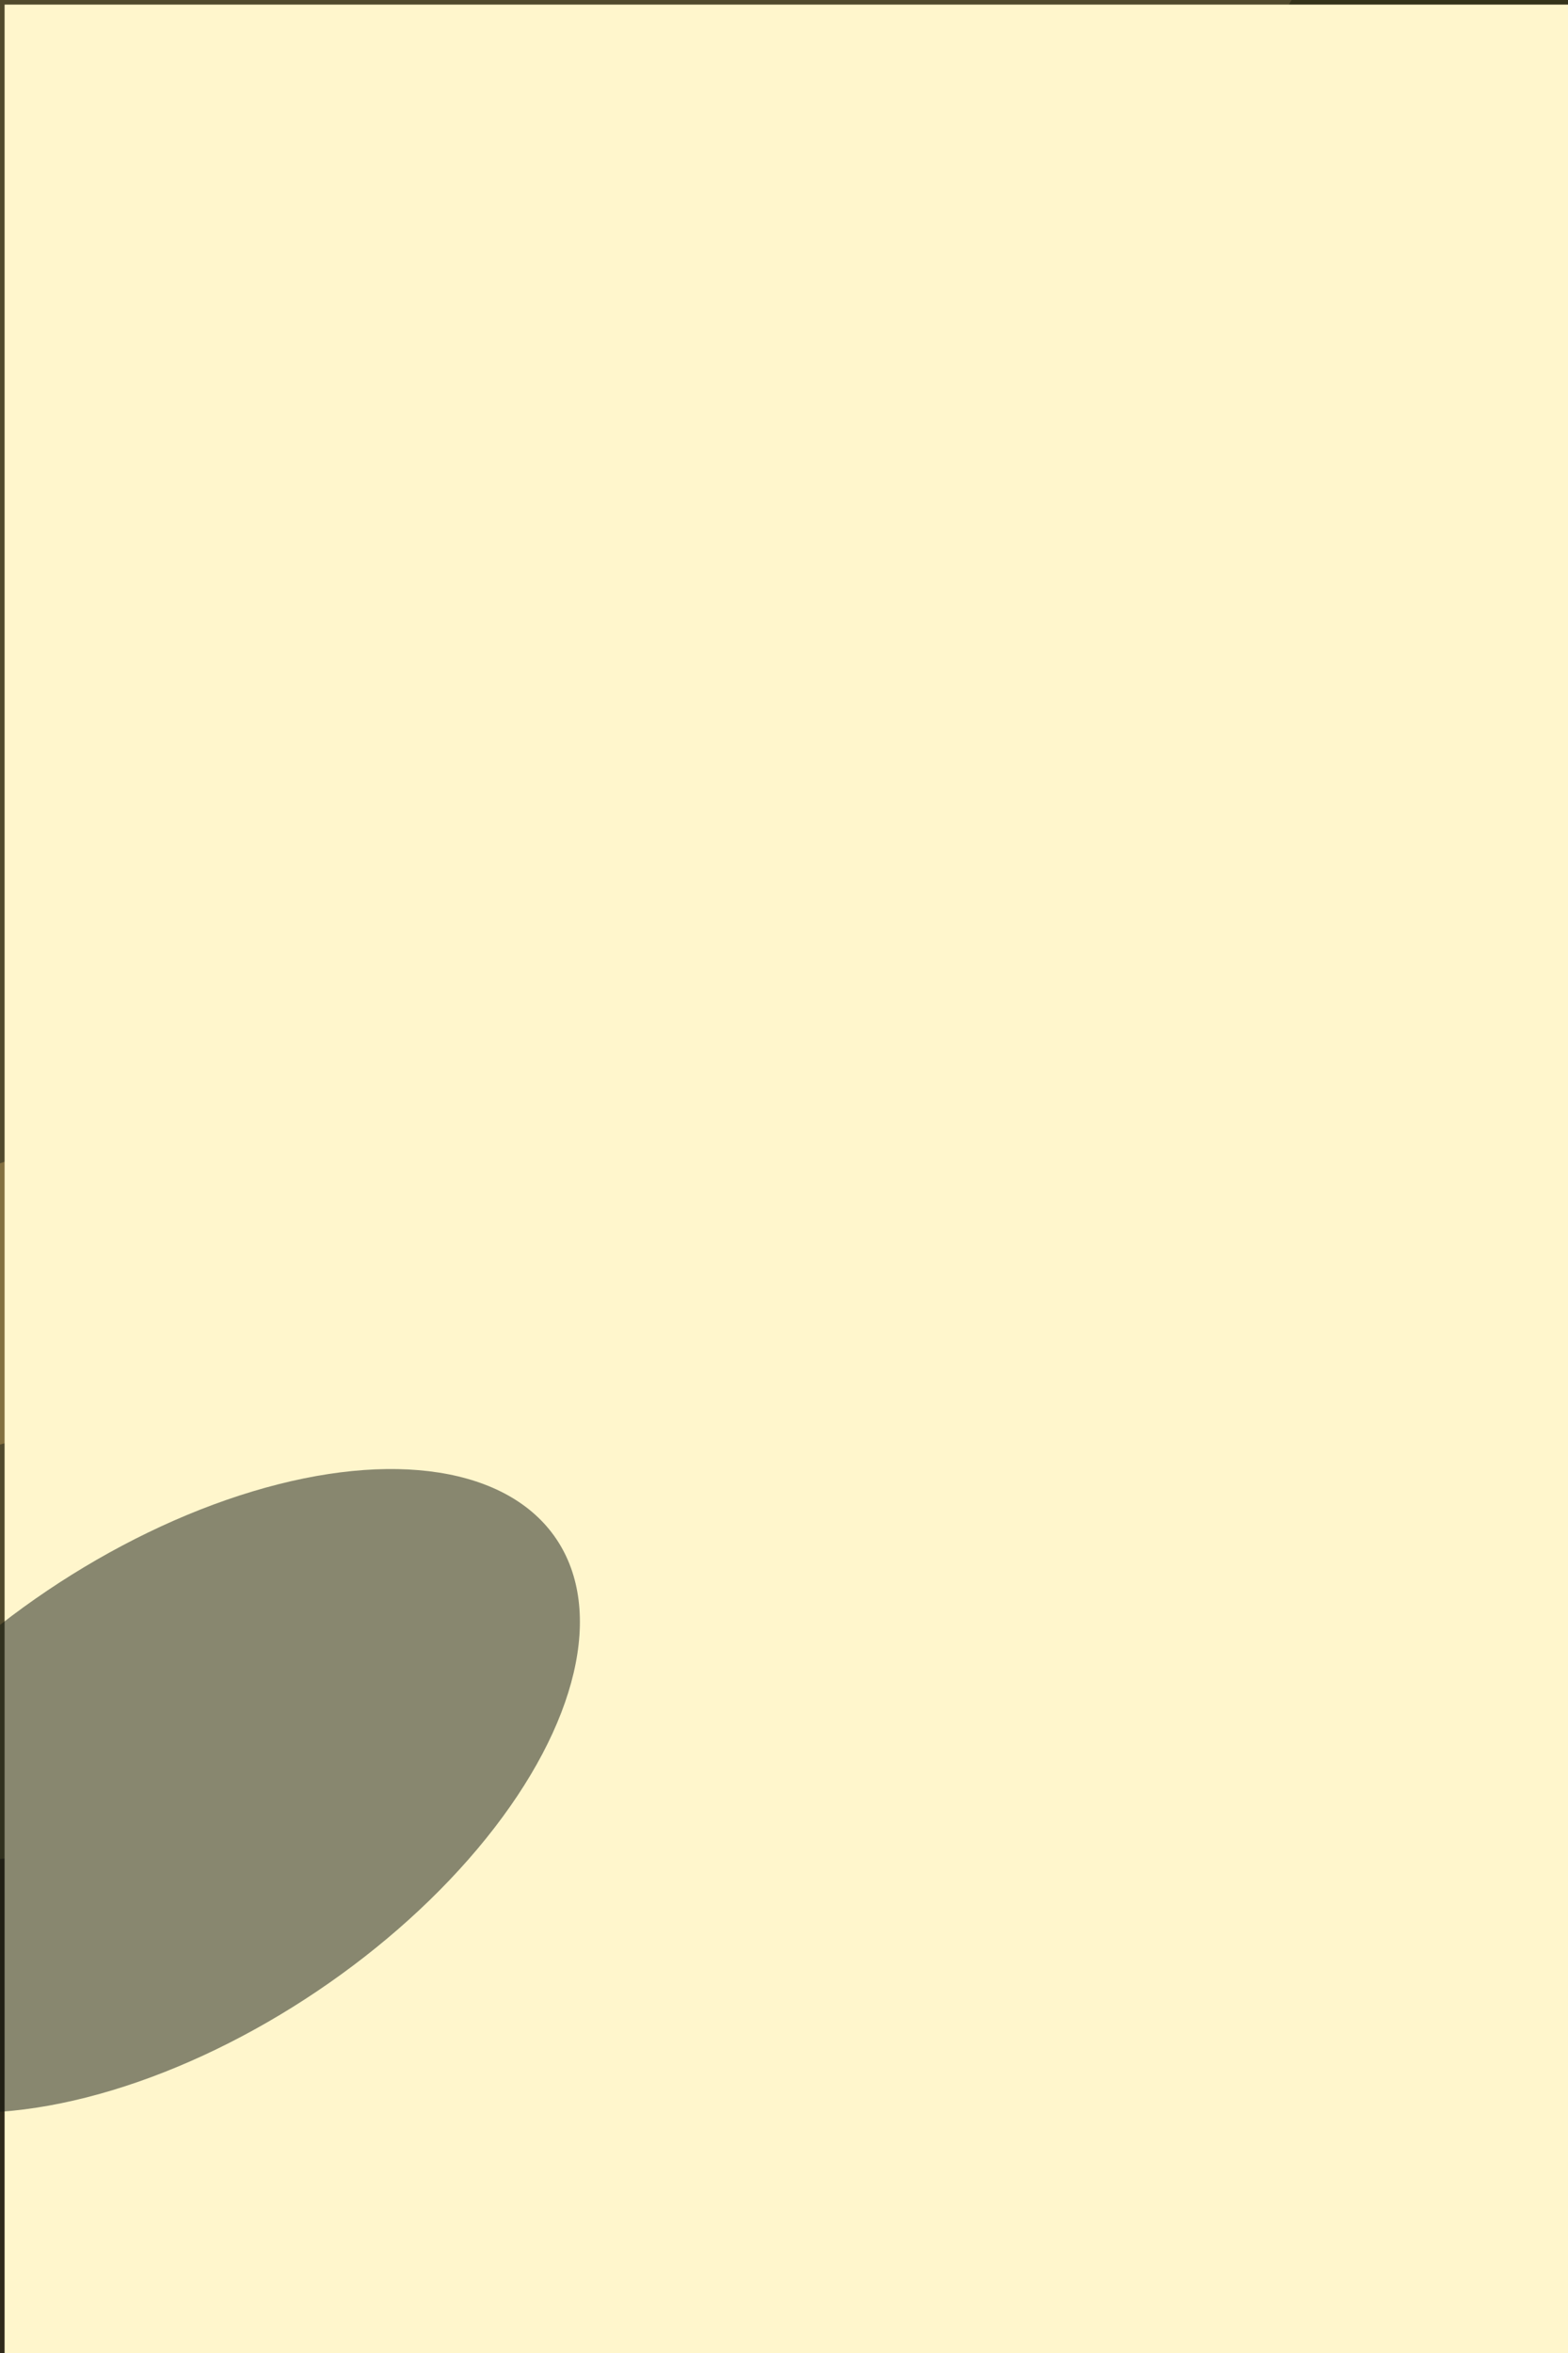
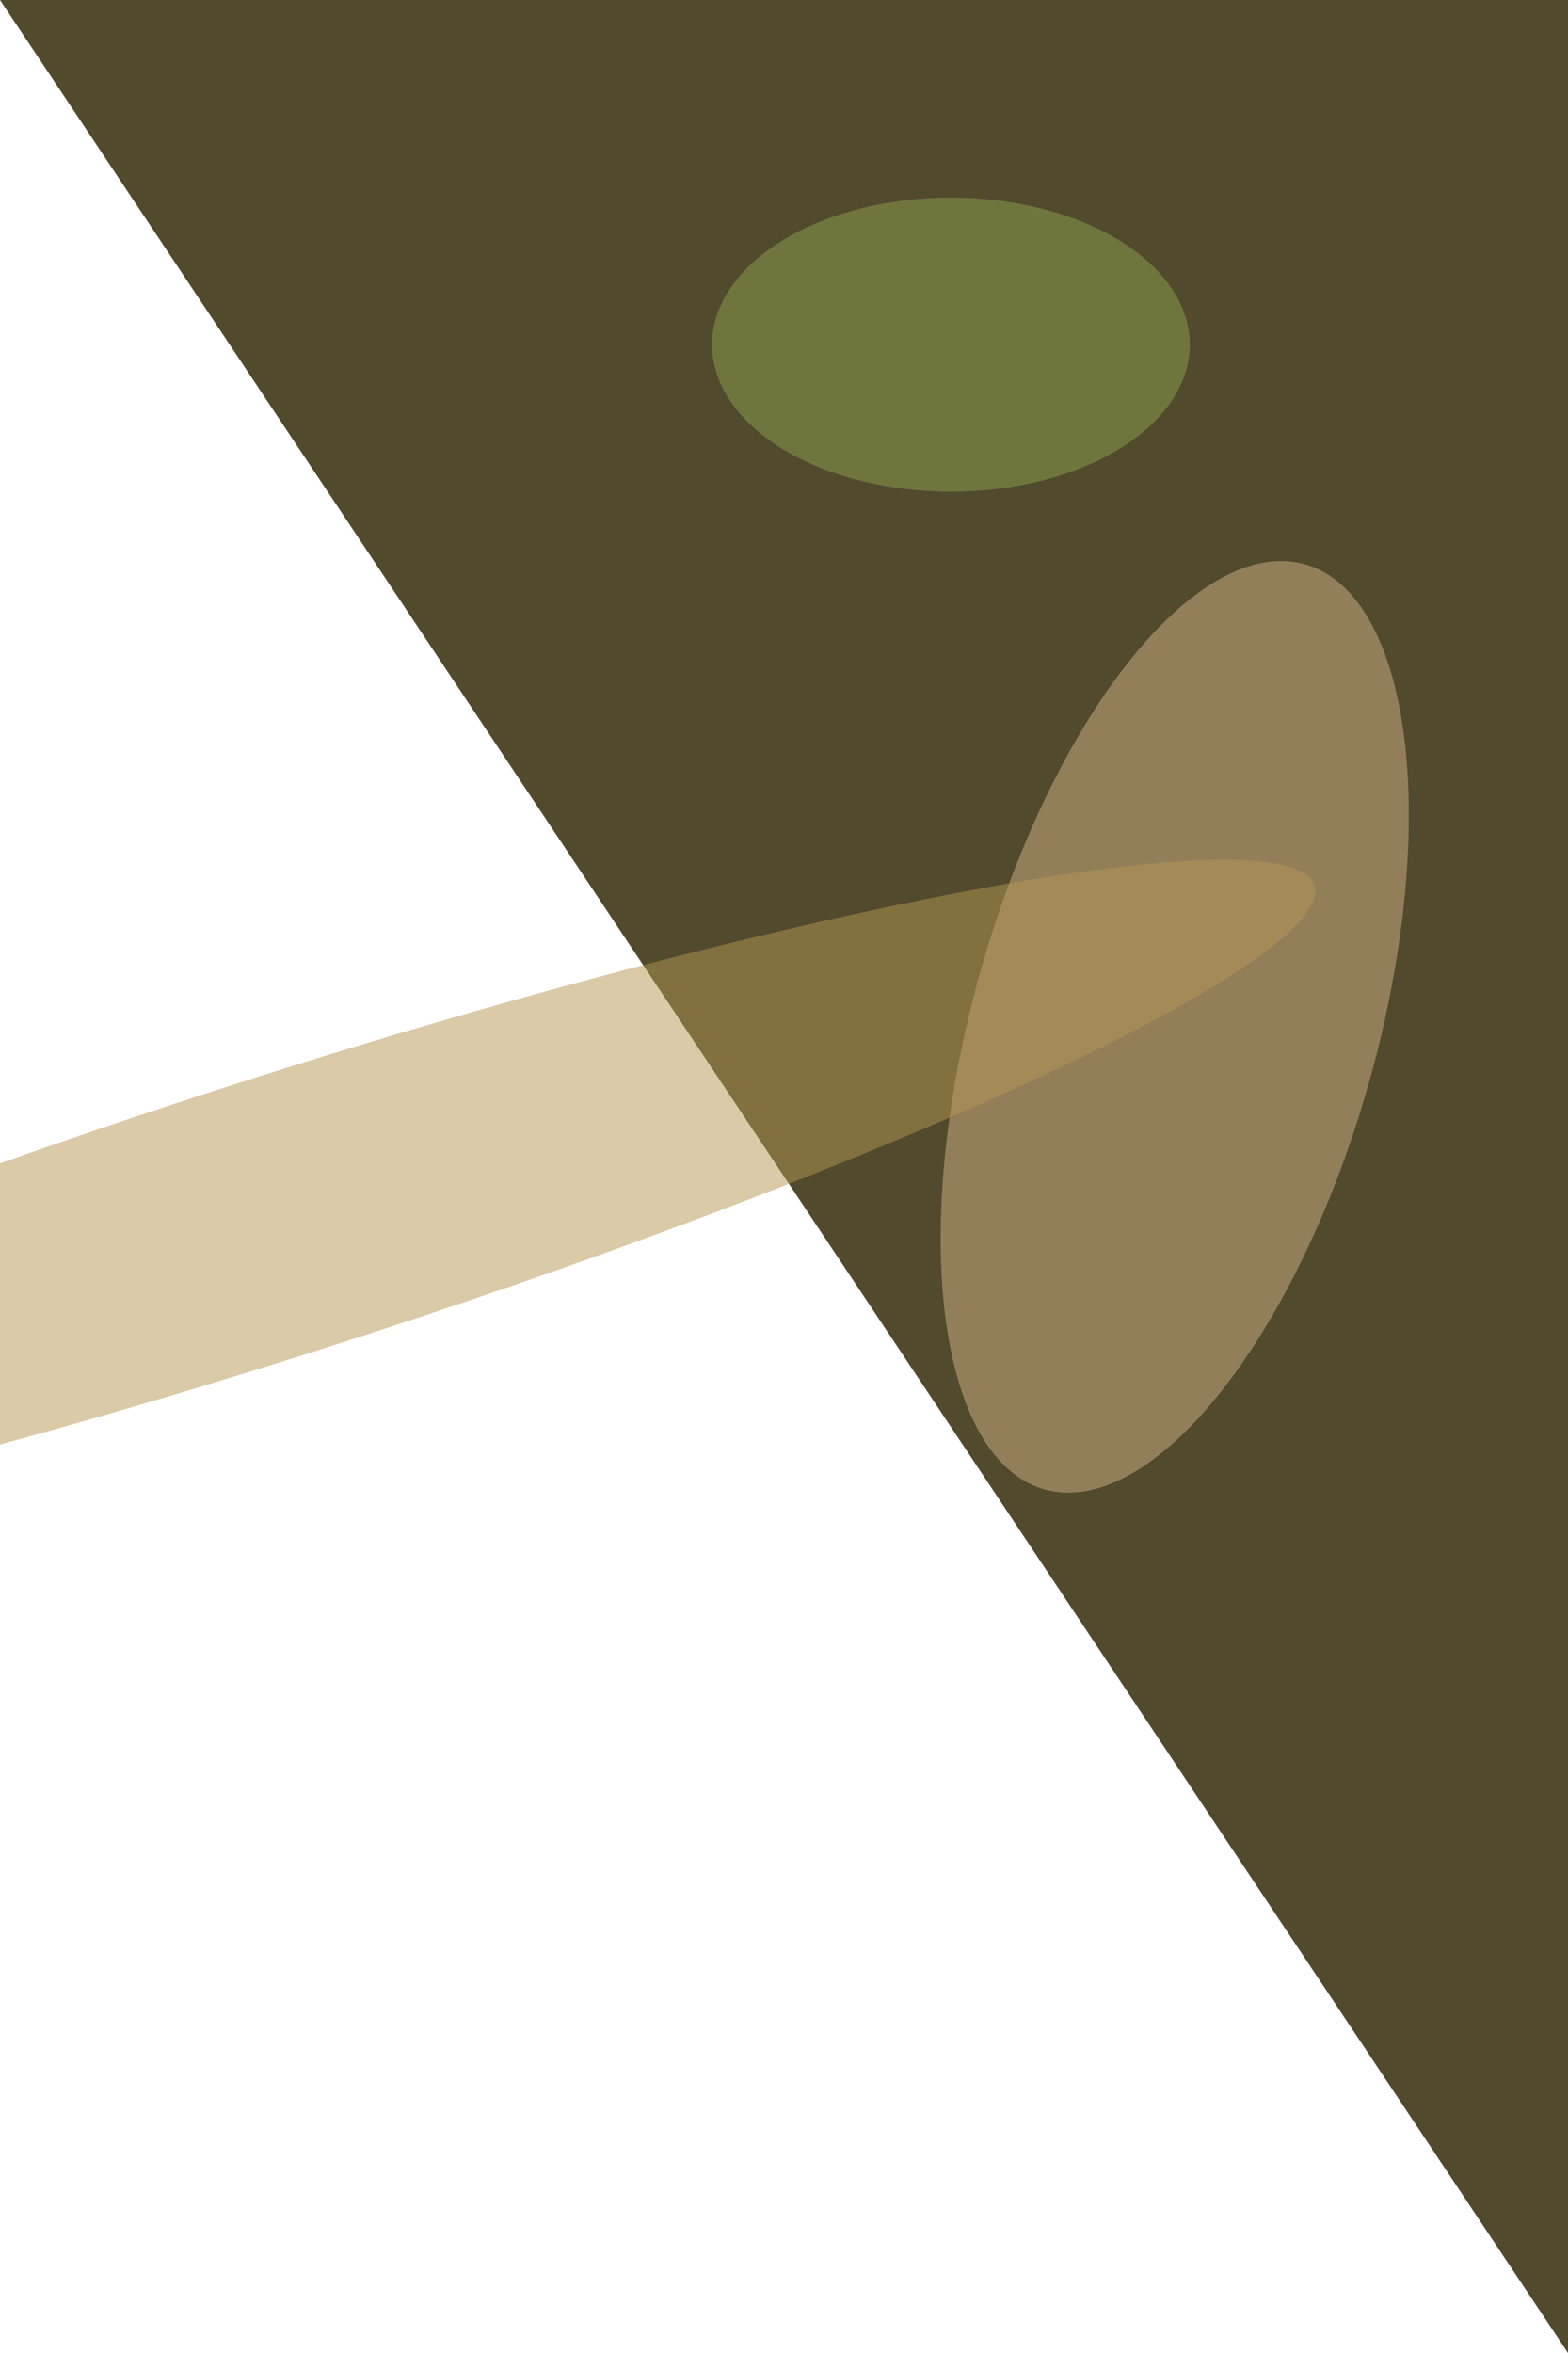
<svg xmlns="http://www.w3.org/2000/svg" viewBox="0 0 4000 6000">
  <filter id="b">
    <feGaussianBlur stdDeviation="12" />
  </filter>
-   <path d="M0 0h4e3v6e3H0z" fill="#514a2d" />
+   <path d="M0 0h4e3v6e3z" fill="#514a2d" />
  <g filter="url(#b)" transform="scale(23.438) translate(0.5 0.5)">
    <g transform="translate(127.36 111.218) rotate(15.732) scale(21.994 52.282)">
      <ellipse fill="#d4b488" fill-opacity=".502" cx="0" cy="0" rx="1" ry="1" />
    </g>
-     <ellipse fill="#110b0b" fill-opacity=".502" cx="80" cy="229" rx="169" ry="31" />
    <g transform="translate(30.245 131.721) rotate(342.286) scale(117.905 15.163)">
      <ellipse fill="#b69552" fill-opacity=".502" cx="0" cy="0" rx="1" ry="1" />
    </g>
    <g transform="translate(109.451 162.742) rotate(130.407) scale(65.486 21.297)">
-       <ellipse fill="#947f60" fill-opacity=".502" cx="0" cy="0" rx="1" ry="1" />
-     </g>
+       </g>
    <ellipse fill="#8ca151" fill-opacity=".502" cx="103" cy="37" rx="26" ry="16" />
    <g transform="translate(156.429 25.87) rotate(278.844) scale(41.722 24.482)">
-       <ellipse fill="#1b1c09" fill-opacity=".502" cx="0" cy="0" rx="1" ry="1" />
-     </g>
-     <path d="M0 0h4e3v6e3H0z" fill="#fff6cc" />
+       </g>
    <g transform="translate(19.334 194.34) rotate(146.064) scale(49.081 26.278)">
-       <ellipse fill="#121813" fill-opacity=".502" cx="0" cy="0" rx="1" ry="1" />
-     </g>
+       </g>
  </g>
</svg>